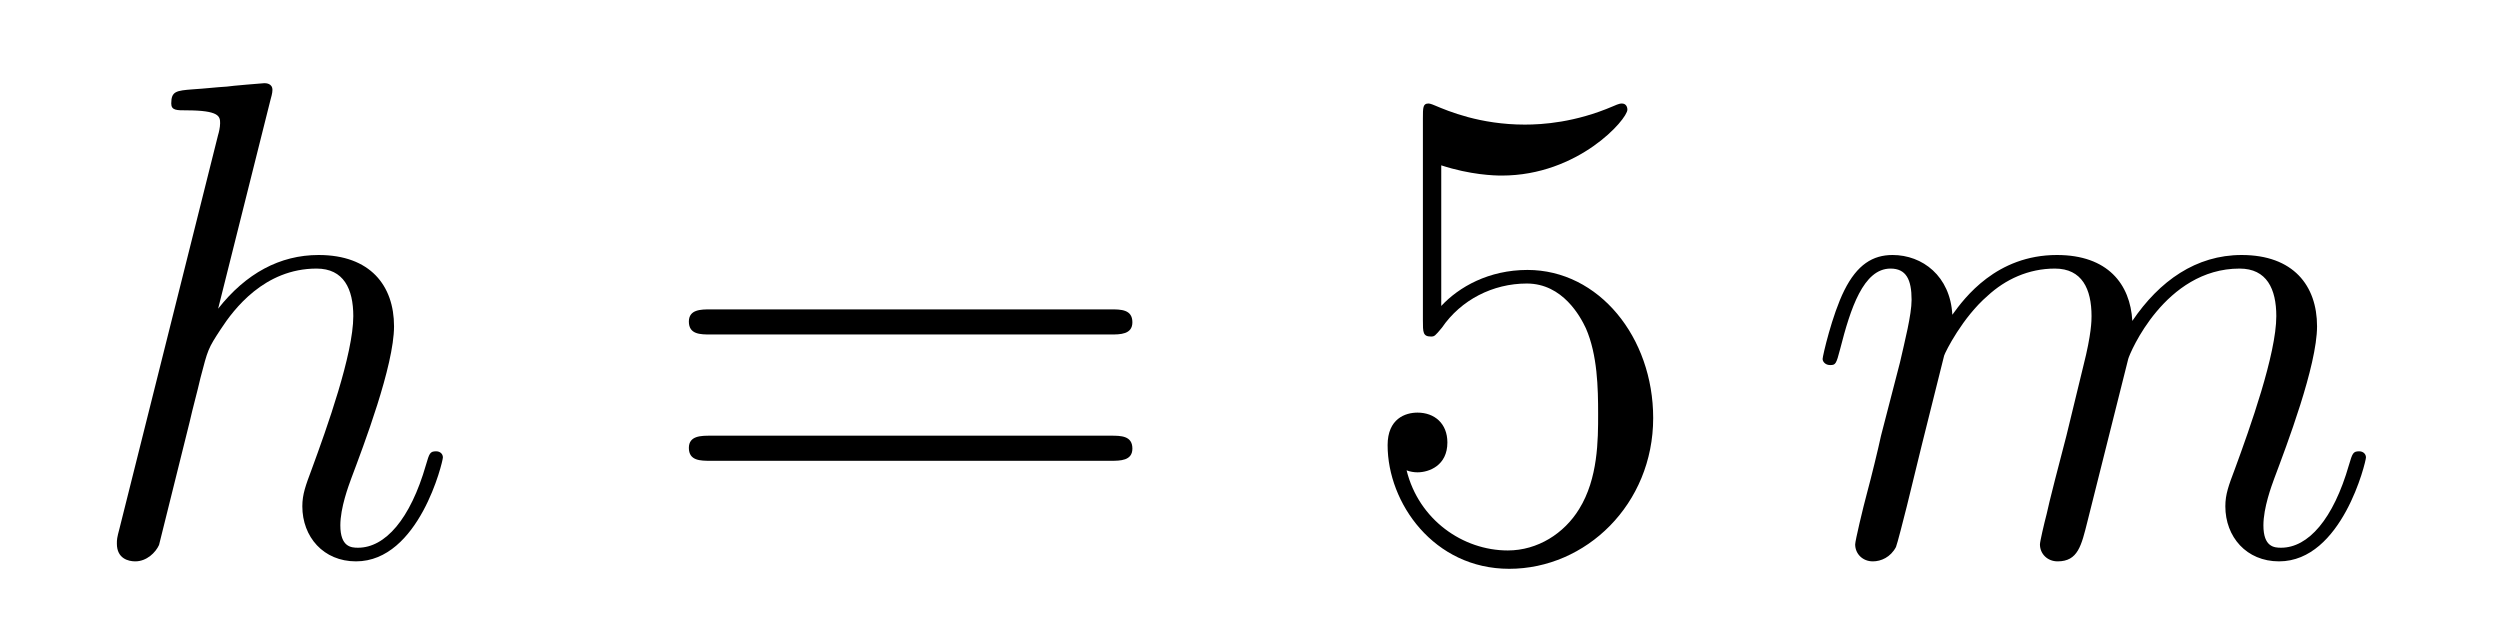
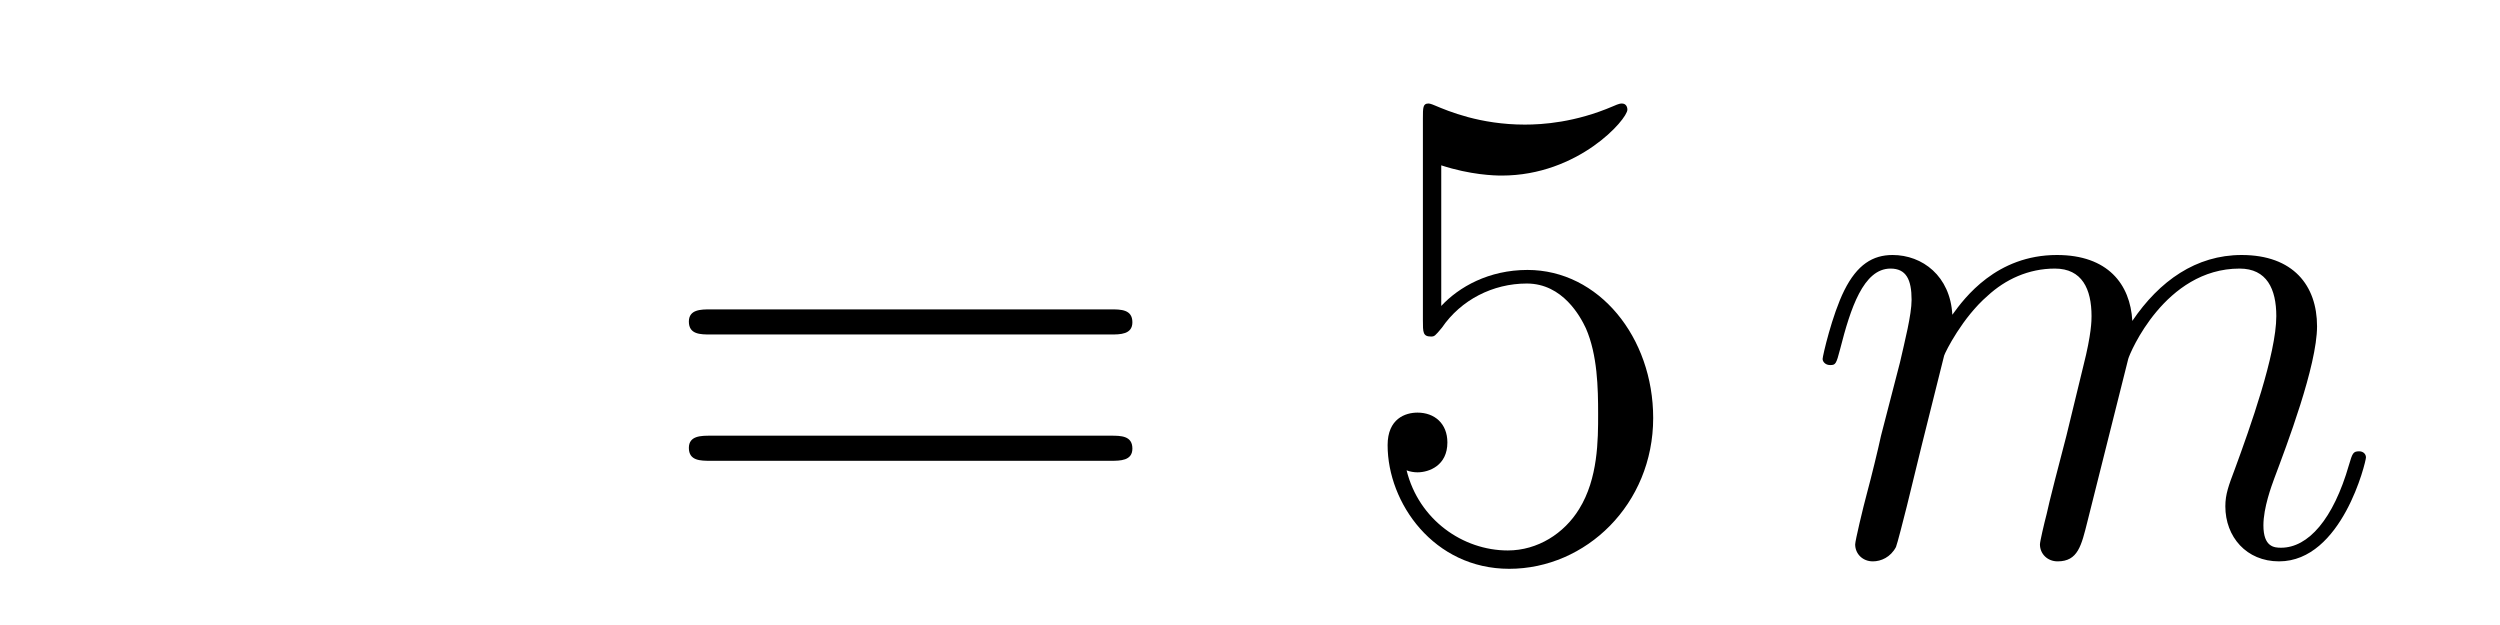
<svg xmlns="http://www.w3.org/2000/svg" height="11pt" version="1.1" viewBox="0 -11 44 11" width="44pt">
  <g id="page1">
    <g transform="matrix(1 0 0 1 -127 653)">
-       <path d="M131.759 -662.237C131.771 -662.285 131.795 -662.357 131.795 -662.417C131.795 -662.536 131.675 -662.536 131.652 -662.536C131.64 -662.536 131.054 -662.488 130.994 -662.476C130.791 -662.464 130.612 -662.441 130.396 -662.428C130.098 -662.405 130.014 -662.393 130.014 -662.178C130.014 -662.058 130.109 -662.058 130.277 -662.058C130.863 -662.058 130.874 -661.95 130.874 -661.831C130.874 -661.759 130.851 -661.663 130.839 -661.627L129.105 -654.706C129.057 -654.527 129.057 -654.503 129.057 -654.431C129.057 -654.168 129.261 -654.12 129.38 -654.12C129.583 -654.12 129.739 -654.276 129.799 -654.408L130.337 -656.571C130.396 -656.834 130.468 -657.085 130.528 -657.348C130.659 -657.85 130.659 -657.862 130.887 -658.209C131.113 -658.555 131.652 -659.273 132.572 -659.273C133.05 -659.273 133.218 -658.914 133.218 -658.436C133.218 -657.767 132.751 -656.463 132.488 -655.746C132.381 -655.459 132.321 -655.304 132.321 -655.089C132.321 -654.551 132.692 -654.12 133.265 -654.12C134.377 -654.12 134.795 -655.878 134.795 -655.949C134.795 -656.009 134.748 -656.057 134.676 -656.057C134.568 -656.057 134.556 -656.021 134.497 -655.818C134.222 -654.862 133.779 -654.36 133.301 -654.36C133.182 -654.36 132.99 -654.372 132.99 -654.754C132.99 -655.065 133.134 -655.447 133.182 -655.579C133.397 -656.152 133.935 -657.563 133.935 -658.257C133.935 -658.974 133.516 -659.512 132.608 -659.512C131.927 -659.512 131.329 -659.189 130.839 -658.567L131.759 -662.237Z" fill-rule="evenodd" />
      <path d="M146.548 -658.113C146.715 -658.113 146.93 -658.113 146.93 -658.328C146.93 -658.555 146.727 -658.555 146.548 -658.555H139.507C139.339 -658.555 139.124 -658.555 139.124 -658.34C139.124 -658.113 139.328 -658.113 139.507 -658.113H146.548ZM146.548 -655.89C146.715 -655.89 146.93 -655.89 146.93 -656.105C146.93 -656.332 146.727 -656.332 146.548 -656.332H139.507C139.339 -656.332 139.124 -656.332 139.124 -656.117C139.124 -655.89 139.328 -655.89 139.507 -655.89H146.548Z" fill-rule="evenodd" />
      <path d="M152.366 -661.09C152.88 -660.922 153.298 -660.91 153.43 -660.91C154.781 -660.91 155.642 -661.902 155.642 -662.07C155.642 -662.118 155.618 -662.178 155.546 -662.178C155.522 -662.178 155.498 -662.178 155.39 -662.13C154.721 -661.843 154.147 -661.807 153.837 -661.807C153.048 -661.807 152.486 -662.046 152.258 -662.142C152.175 -662.178 152.151 -662.178 152.139 -662.178C152.043 -662.178 152.043 -662.106 152.043 -661.914V-658.364C152.043 -658.149 152.043 -658.077 152.187 -658.077C152.247 -658.077 152.258 -658.089 152.378 -658.233C152.713 -658.723 153.275 -659.01 153.872 -659.01C154.506 -659.01 154.817 -658.424 154.912 -658.221C155.116 -657.754 155.127 -657.169 155.127 -656.714C155.127 -656.26 155.127 -655.579 154.793 -655.041C154.53 -654.611 154.063 -654.312 153.537 -654.312C152.748 -654.312 151.972 -654.85 151.756 -655.722C151.816 -655.698 151.888 -655.687 151.948 -655.687C152.151 -655.687 152.474 -655.806 152.474 -656.212C152.474 -656.547 152.247 -656.738 151.948 -656.738C151.733 -656.738 151.422 -656.631 151.422 -656.165C151.422 -655.148 152.235 -653.989 153.562 -653.989C154.912 -653.989 156.096 -655.125 156.096 -656.643C156.096 -658.065 155.139 -659.249 153.884 -659.249C153.203 -659.249 152.677 -658.95 152.366 -658.615V-661.09Z" fill-rule="evenodd" />
      <path d="M161.217 -657.742C161.241 -657.814 161.54 -658.412 161.982 -658.794C162.293 -659.081 162.7 -659.273 163.166 -659.273C163.644 -659.273 163.811 -658.914 163.811 -658.436C163.811 -658.364 163.811 -658.125 163.668 -657.563L163.369 -656.332C163.274 -655.973 163.046 -655.089 163.022 -654.957C162.975 -654.778 162.903 -654.467 162.903 -654.419C162.903 -654.252 163.035 -654.12 163.214 -654.12C163.572 -654.12 163.632 -654.395 163.74 -654.826L164.457 -657.683C164.481 -657.778 165.102 -659.273 166.417 -659.273C166.896 -659.273 167.063 -658.914 167.063 -658.436C167.063 -657.767 166.597 -656.463 166.334 -655.746C166.226 -655.459 166.166 -655.304 166.166 -655.089C166.166 -654.551 166.537 -654.12 167.111 -654.12C168.222 -654.12 168.641 -655.878 168.641 -655.949C168.641 -656.009 168.593 -656.057 168.521 -656.057C168.414 -656.057 168.402 -656.021 168.342 -655.818C168.067 -654.862 167.625 -654.36 167.147 -654.36C167.027 -654.36 166.836 -654.372 166.836 -654.754C166.836 -655.065 166.979 -655.447 167.027 -655.579C167.242 -656.152 167.78 -657.563 167.78 -658.257C167.78 -658.974 167.362 -659.512 166.453 -659.512C165.652 -659.512 165.007 -659.058 164.529 -658.352C164.493 -658.998 164.098 -659.512 163.202 -659.512C162.138 -659.512 161.576 -658.759 161.361 -658.46C161.325 -659.141 160.835 -659.512 160.309 -659.512C159.962 -659.512 159.687 -659.344 159.46 -658.89C159.245 -658.46 159.078 -657.731 159.078 -657.683C159.078 -657.635 159.126 -657.575 159.209 -657.575C159.305 -657.575 159.317 -657.587 159.388 -657.862C159.568 -658.567 159.795 -659.273 160.273 -659.273C160.548 -659.273 160.644 -659.081 160.644 -658.723C160.644 -658.46 160.524 -657.993 160.44 -657.623L160.106 -656.332C160.058 -656.105 159.926 -655.567 159.867 -655.352C159.783 -655.041 159.651 -654.479 159.651 -654.419C159.651 -654.252 159.783 -654.12 159.962 -654.12C160.106 -654.12 160.273 -654.192 160.369 -654.372C160.393 -654.431 160.5 -654.85 160.56 -655.089L160.823 -656.165L161.217 -657.742Z" fill-rule="evenodd" />
    </g>
  </g>
</svg>